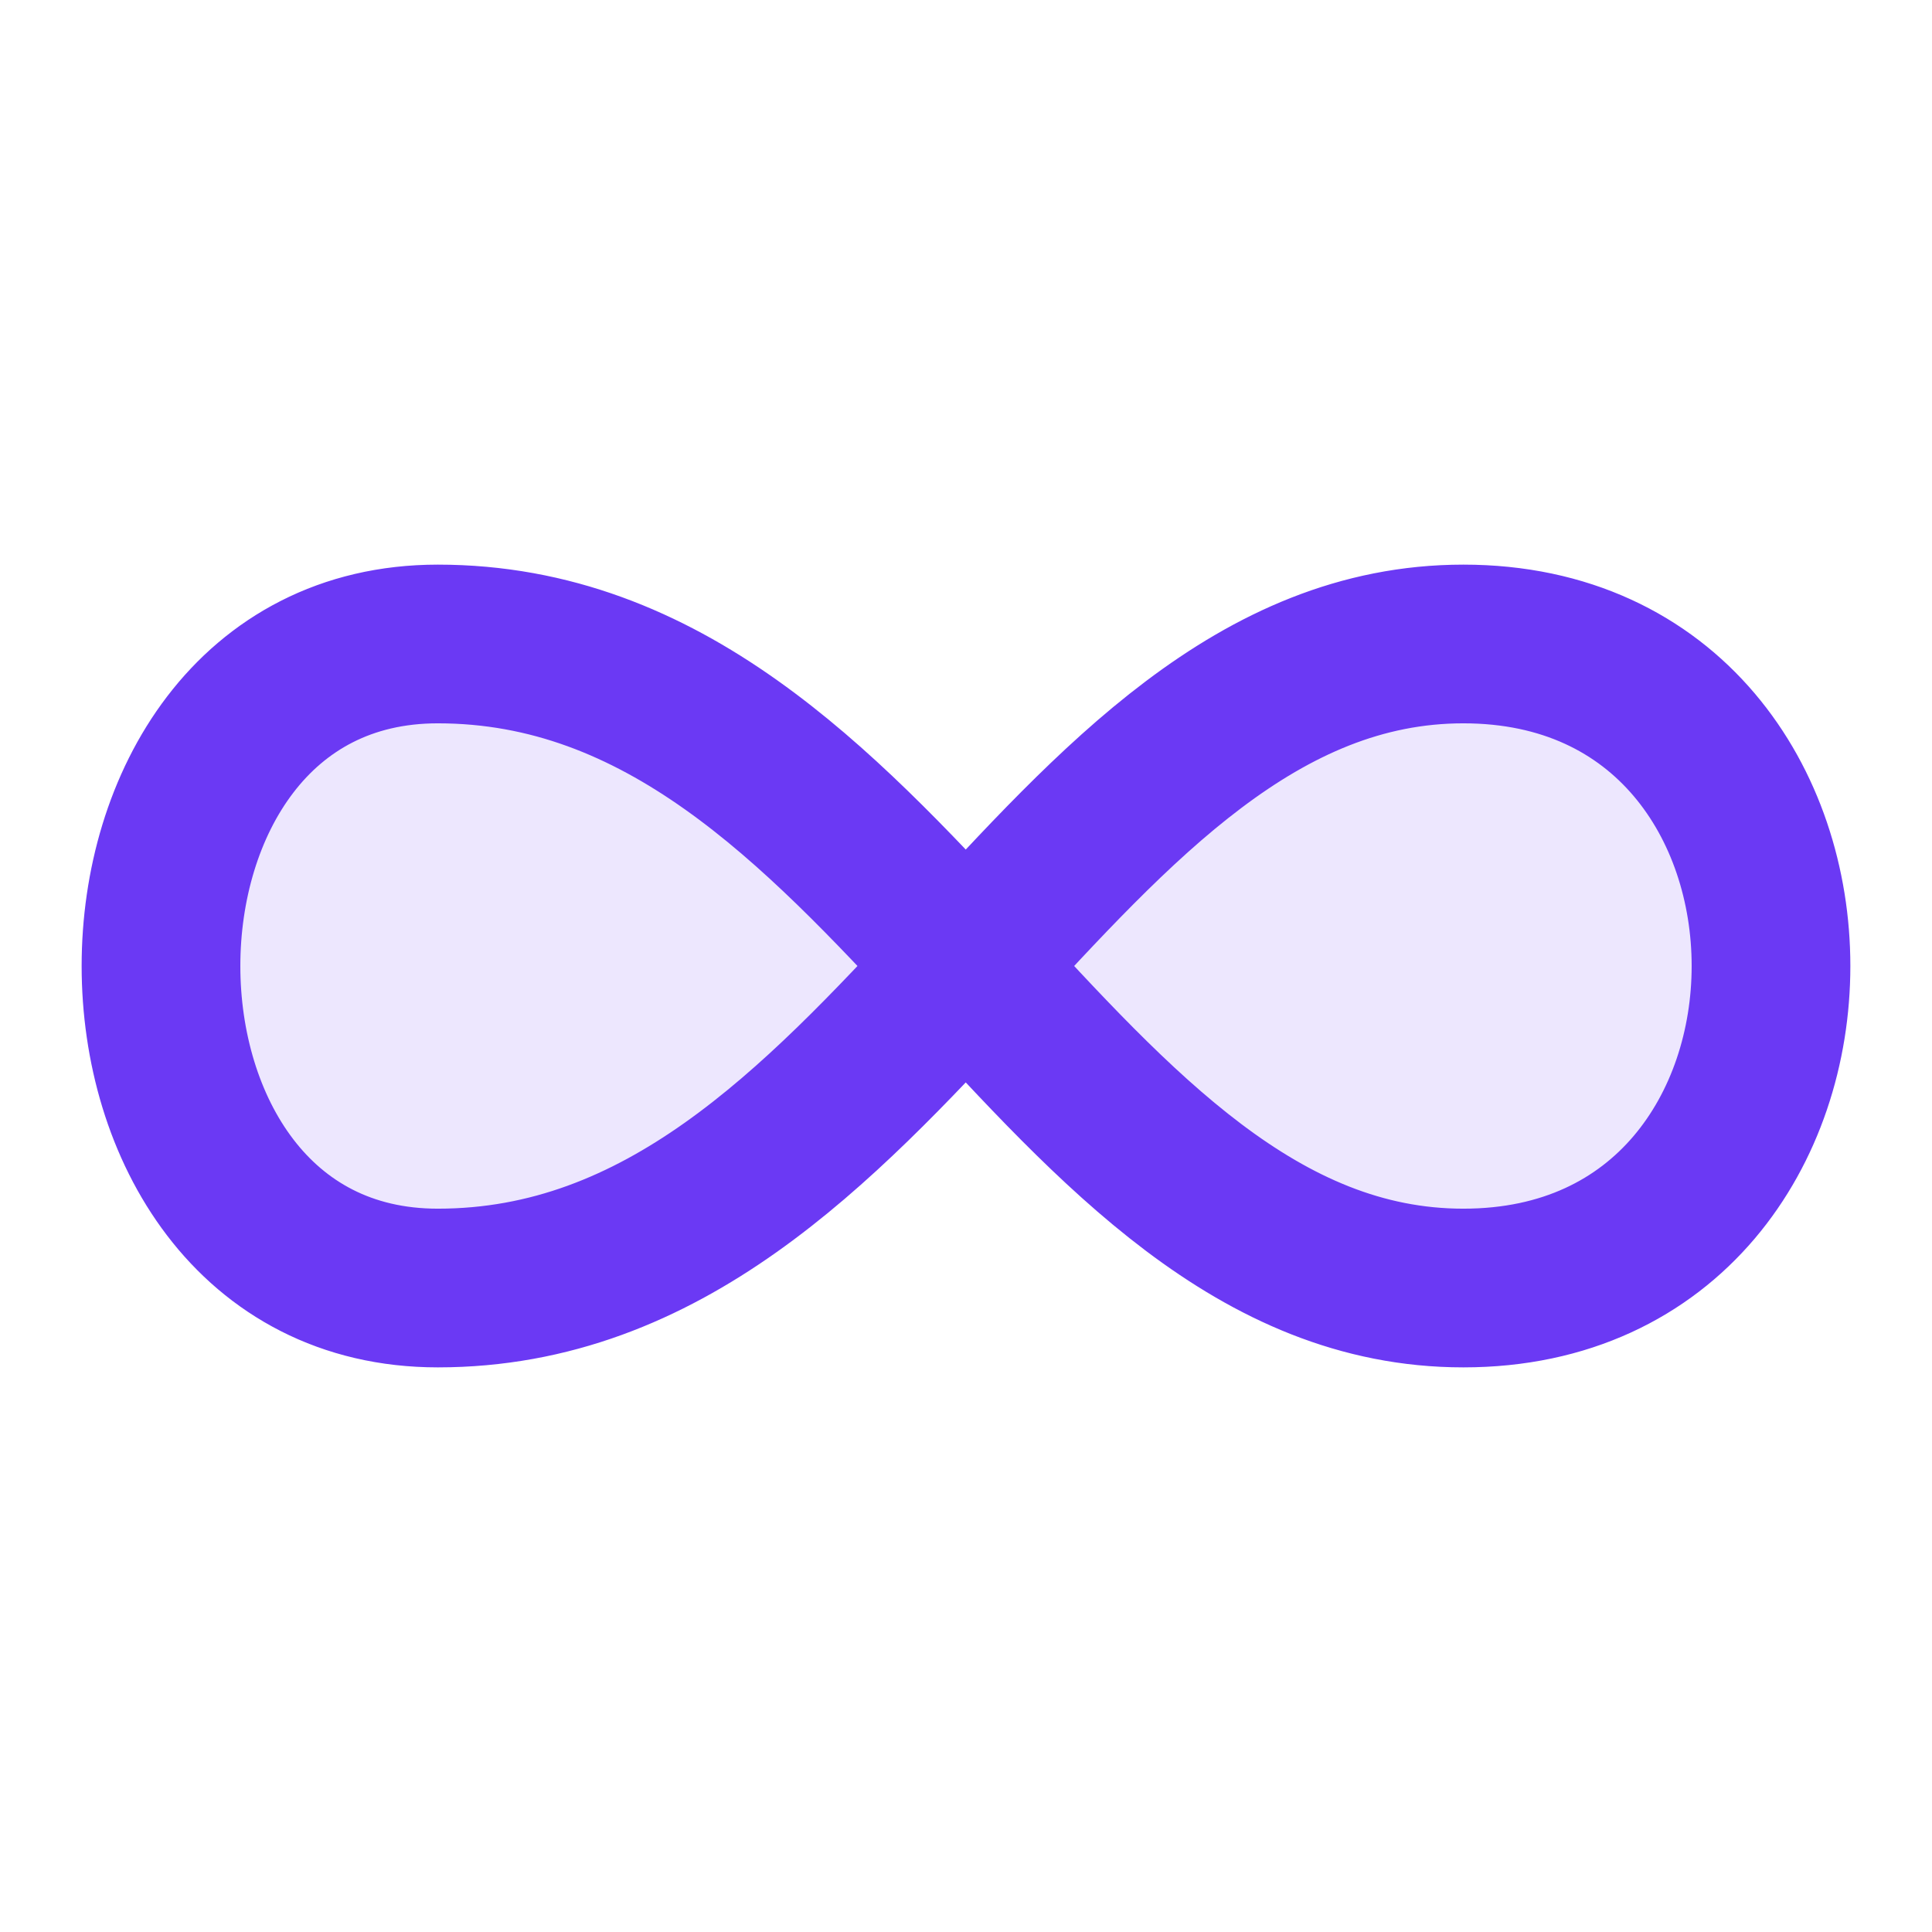
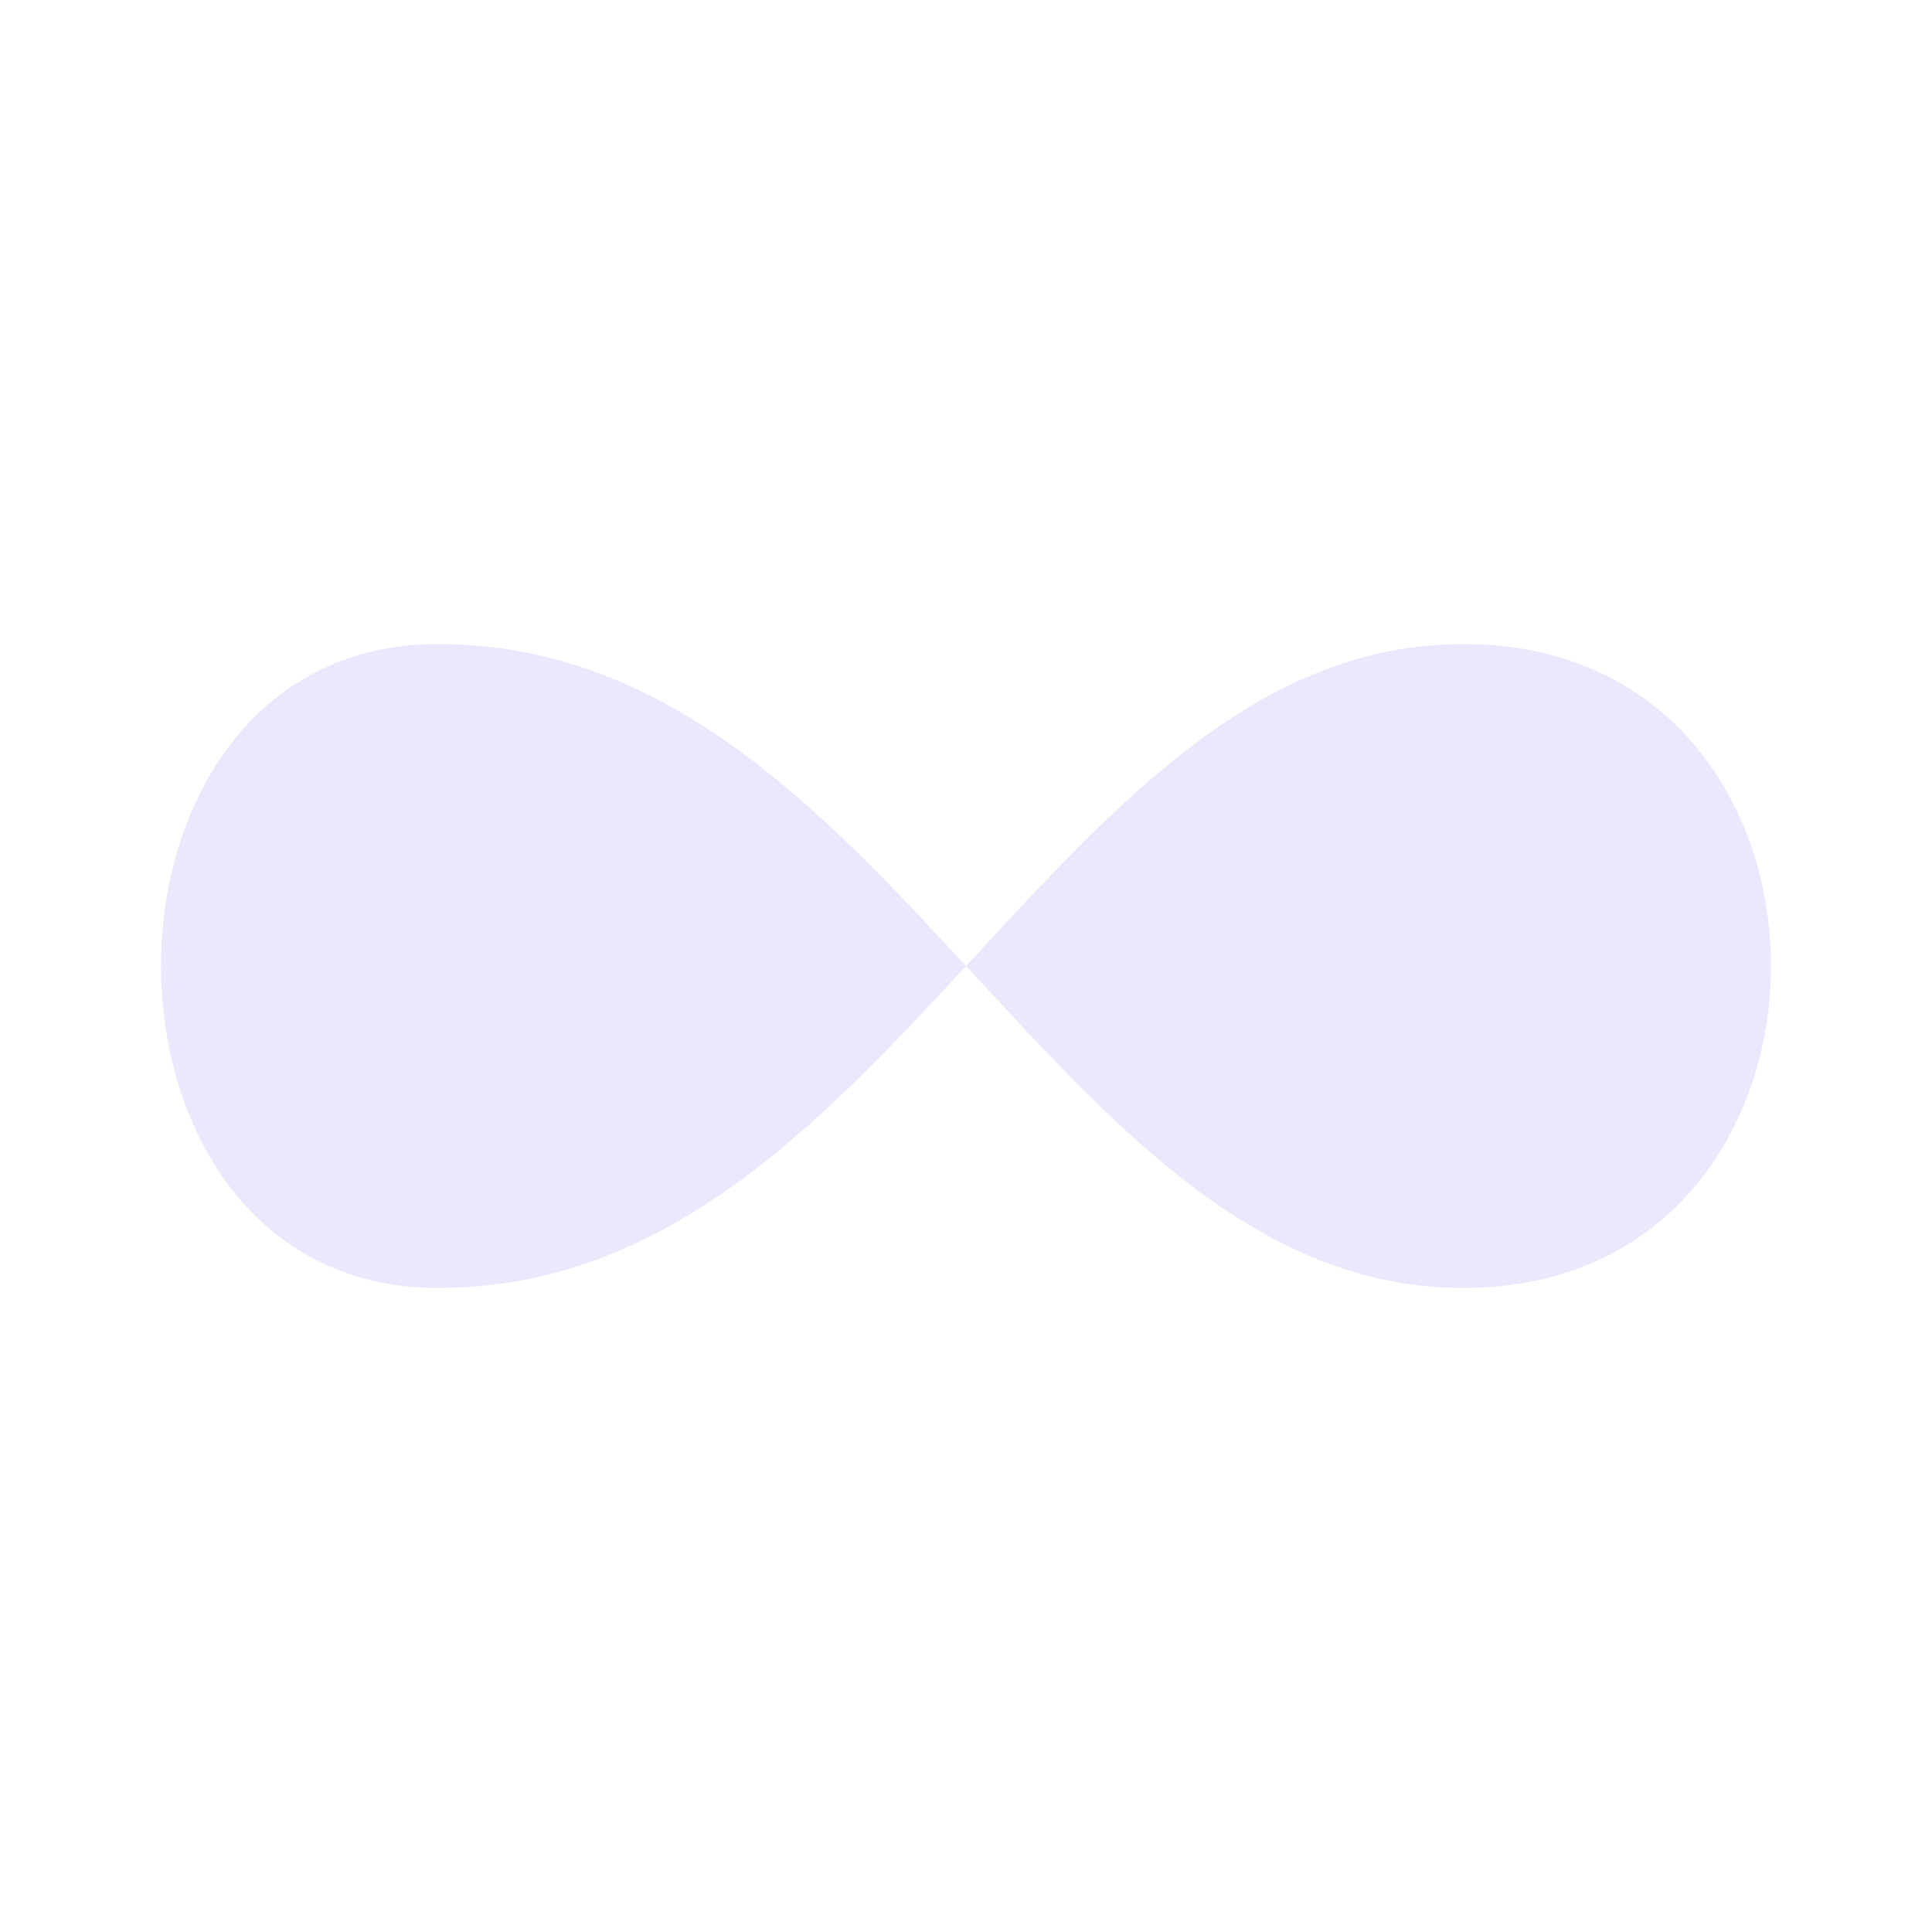
<svg xmlns="http://www.w3.org/2000/svg" width="28" height="28" fill="none">
  <path fill="#6B39F4" d="M21.208 9.333c5.945 0 5.945 9.334 0 9.334-5.944 0-8.322-9.334-14.862-9.334-5.35 0-5.35 9.334 0 9.334 6.54 0 8.918-9.334 14.863-9.334h-.001z" opacity=".12" />
-   <path stroke="#6B39F4" stroke-linecap="round" stroke-linejoin="round" stroke-width="2.3" d="M21.208 9.333c5.945 0 5.945 9.334 0 9.334-5.944 0-8.322-9.334-14.863-9.334-5.349 0-5.349 9.334 0 9.334 6.54 0 8.919-9.334 14.864-9.334h-.001z" />
</svg>